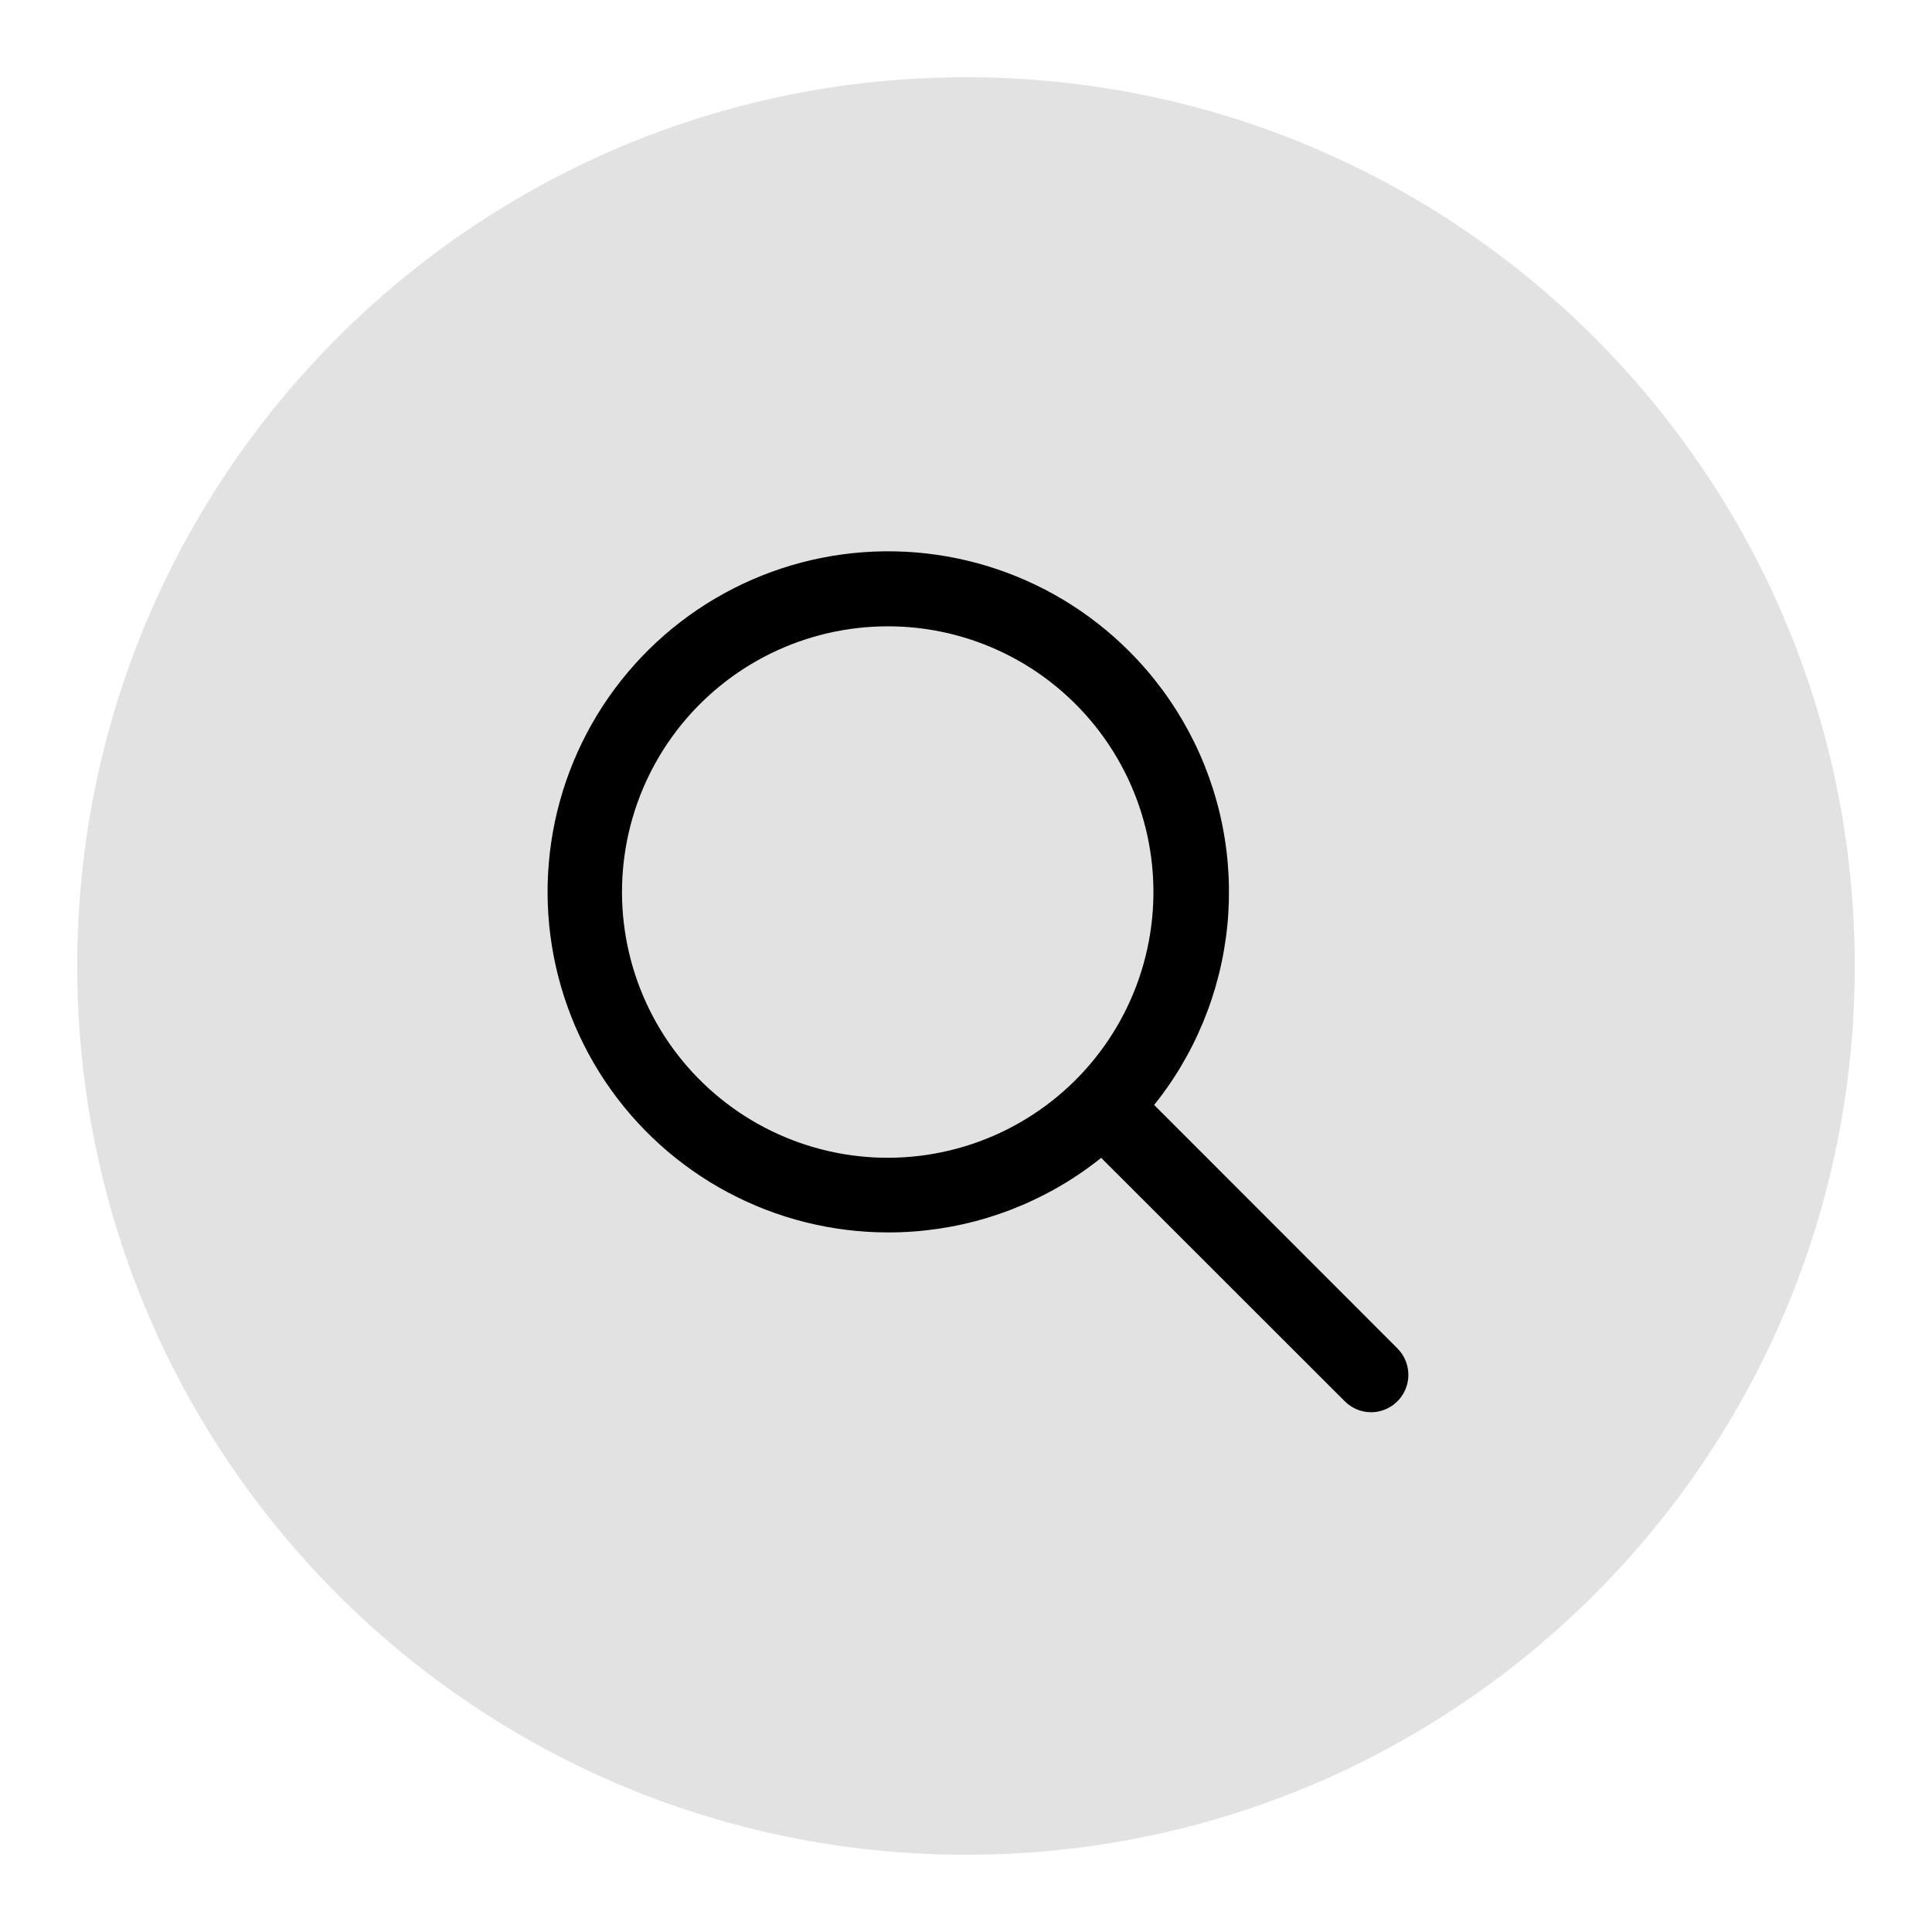
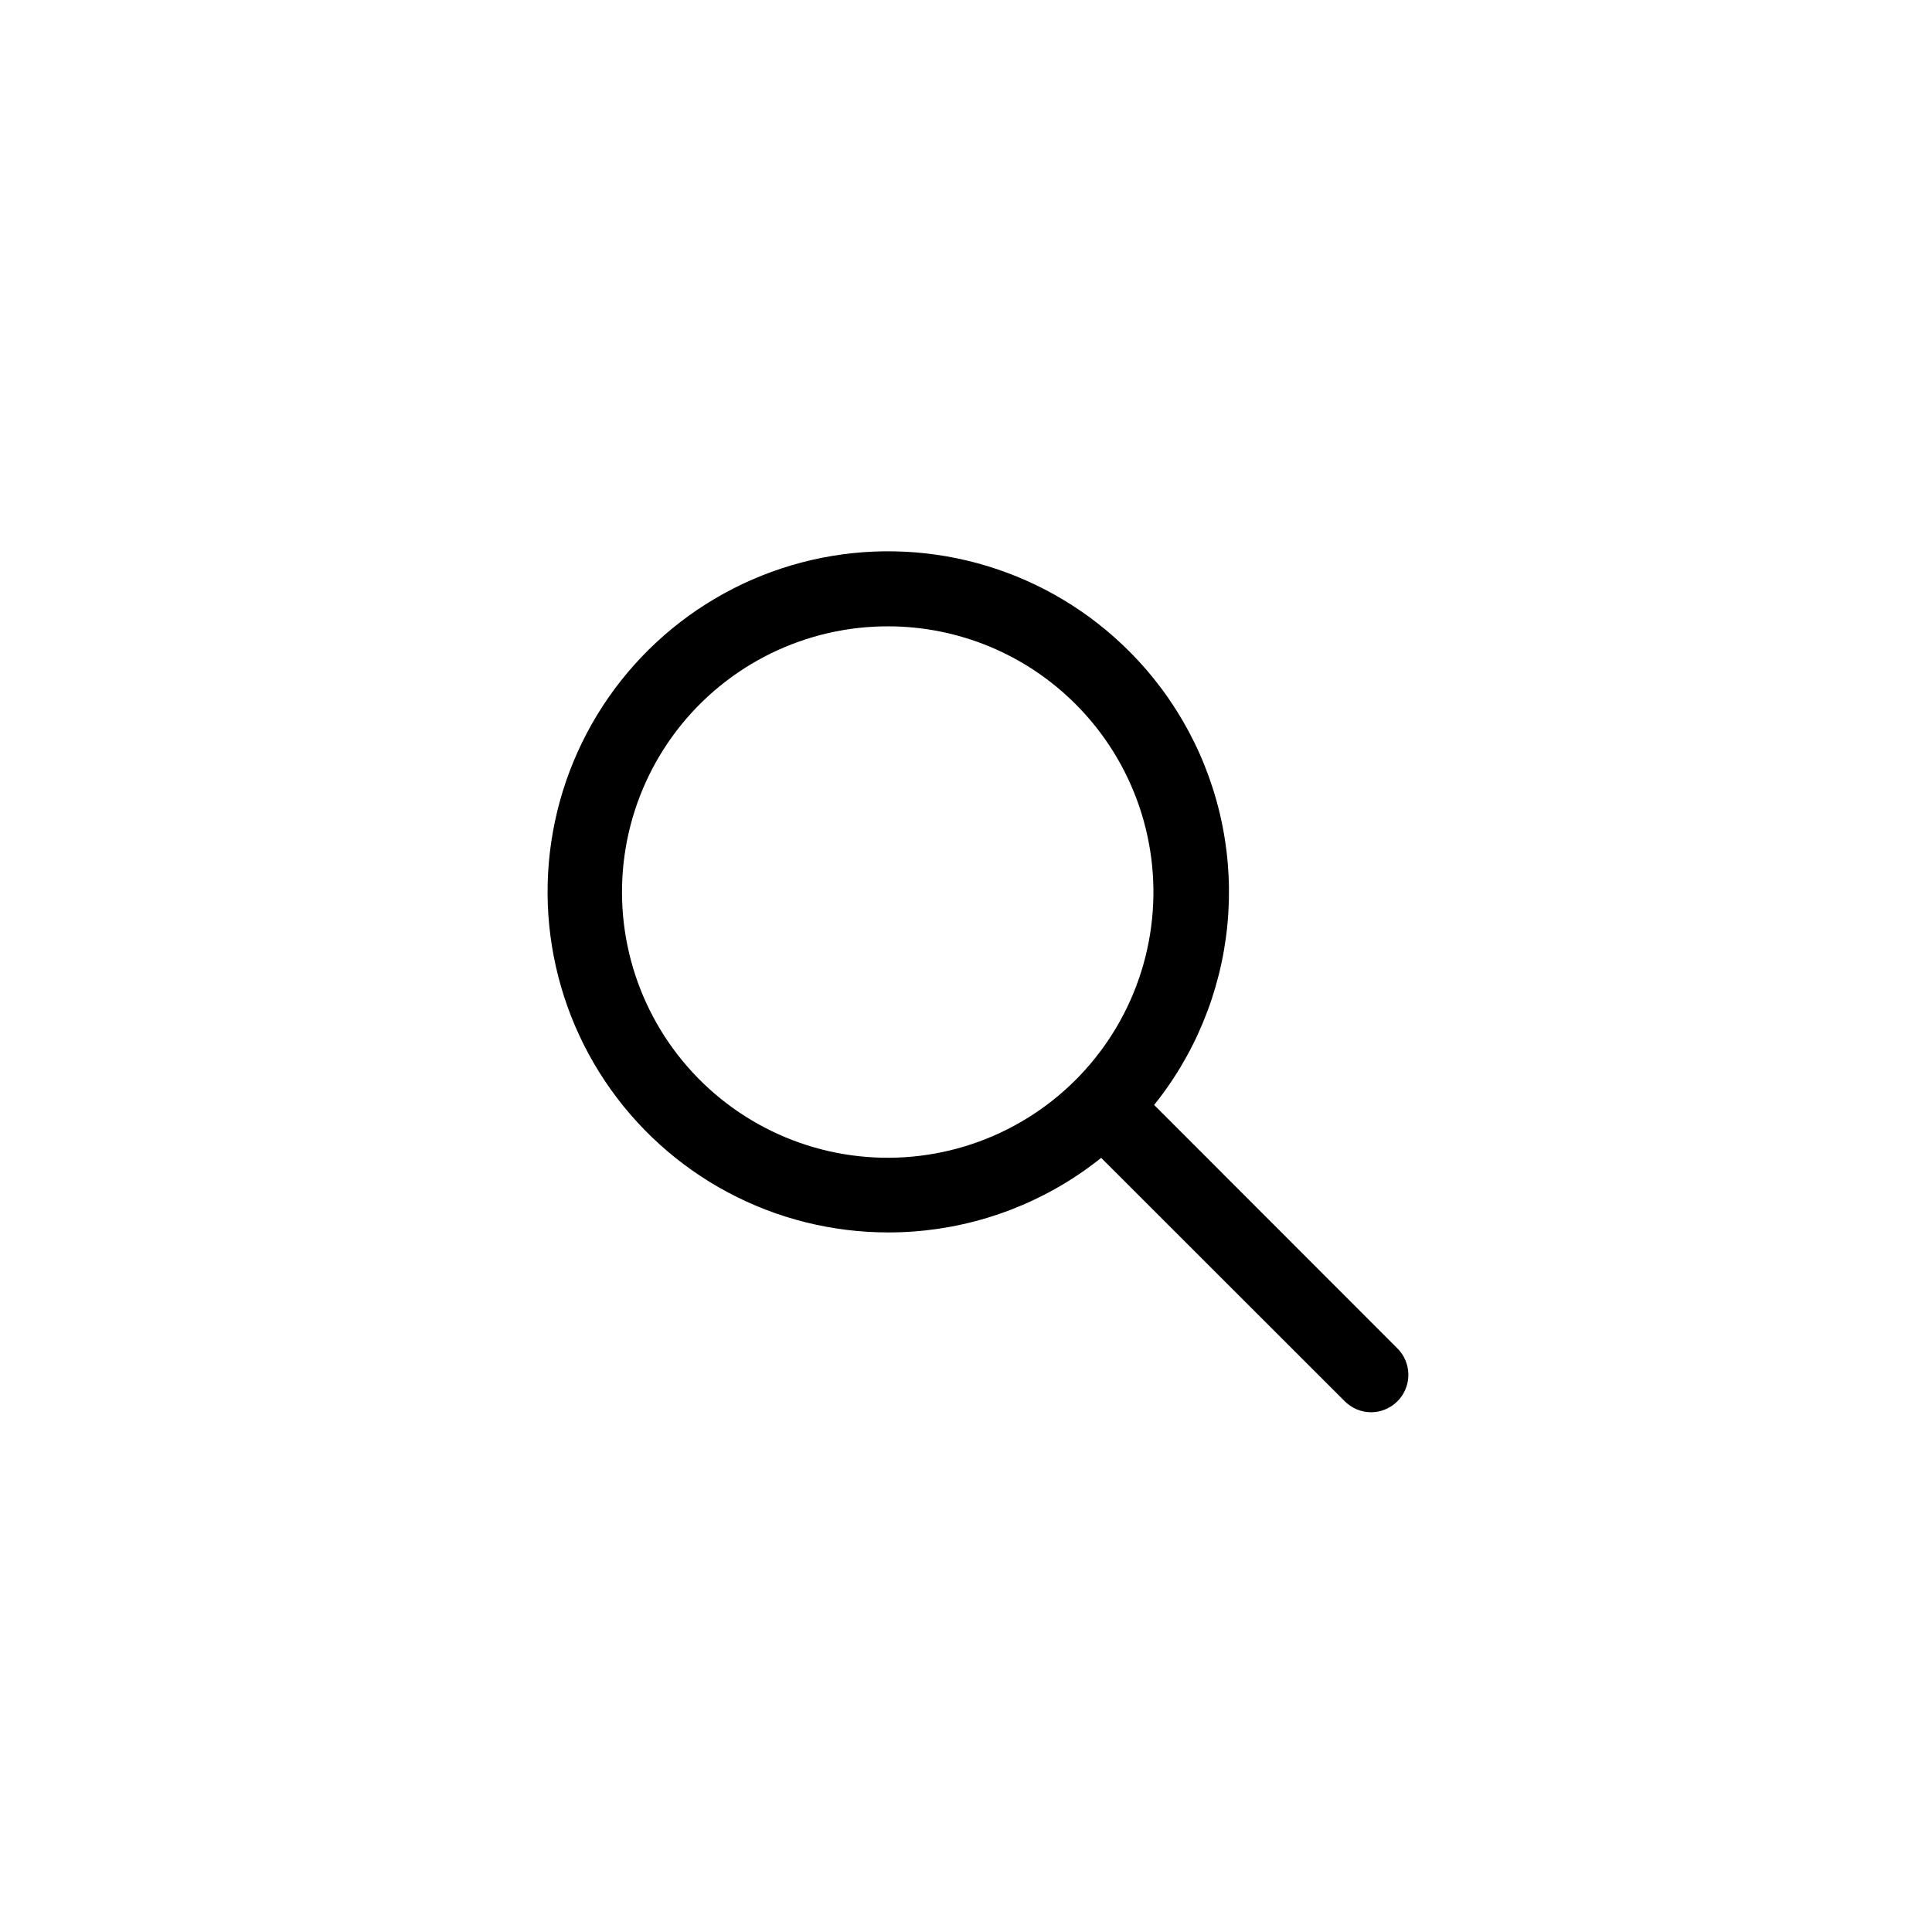
<svg xmlns="http://www.w3.org/2000/svg" width="1000" zoomAndPan="magnify" viewBox="0 0 750 750" height="1000" preserveAspectRatio="xMidYMid meet" version="1.0">
  <defs>
    <clipPath id="6d343d4314">
      <path d="M 29.984 29.984 L 720.016 29.984 L 720.016 720.016 L 29.984 720.016 Z M 29.984 29.984 " clip-rule="nonzero" />
    </clipPath>
    <clipPath id="945f9a2598">
      <path d="M 375 29.984 C 184.453 29.984 29.984 184.453 29.984 375 C 29.984 565.547 184.453 720.016 375 720.016 C 565.547 720.016 720.016 565.547 720.016 375 C 720.016 184.453 565.547 29.984 375 29.984 Z M 375 29.984 " clip-rule="nonzero" />
    </clipPath>
    <clipPath id="679fa692b2">
      <path d="M 413 414 L 547 414 L 547 548.234 L 413 548.234 Z M 413 414 " clip-rule="nonzero" />
    </clipPath>
  </defs>
  <g clip-path="url(#6d343d4314)">
    <g clip-path="url(#945f9a2598)">
-       <path fill="#e3e2e3" d="M 29.984 29.984 L 720.016 29.984 L 720.016 720.016 L 29.984 720.016 Z M 29.984 29.984 " fill-opacity="1" fill-rule="nonzero" />
-     </g>
+       </g>
  </g>
  <path fill="#000000" d="M 344.84 478.426 C 342.133 478.426 339.43 478.344 336.727 478.18 C 334.027 478.016 331.336 477.77 328.648 477.438 C 325.965 477.109 323.289 476.695 320.629 476.203 C 317.969 475.707 315.328 475.133 312.703 474.477 C 310.078 473.82 307.477 473.086 304.895 472.27 C 302.316 471.453 299.766 470.559 297.238 469.586 C 294.715 468.613 292.223 467.562 289.762 466.438 C 287.301 465.309 284.879 464.109 282.492 462.836 C 280.105 461.562 277.758 460.215 275.453 458.797 C 273.152 457.375 270.895 455.887 268.68 454.332 C 266.469 452.773 264.305 451.148 262.191 449.461 C 260.078 447.77 258.02 446.016 256.016 444.199 C 254.008 442.383 252.062 440.508 250.172 438.57 C 248.281 436.637 246.453 434.641 244.684 432.594 C 242.918 430.547 241.215 428.445 239.574 426.293 C 237.938 424.141 236.363 421.938 234.863 419.688 C 233.359 417.438 231.926 415.145 230.562 412.809 C 229.199 410.469 227.91 408.094 226.691 405.676 C 225.477 403.262 224.332 400.809 223.266 398.32 C 222.199 395.836 221.211 393.316 220.301 390.77 C 219.387 388.223 218.555 385.648 217.801 383.051 C 217.047 380.453 216.375 377.832 215.781 375.191 C 215.188 372.555 214.676 369.898 214.246 367.227 C 213.816 364.555 213.469 361.871 213.203 359.18 C 212.938 356.488 212.758 353.789 212.656 351.086 C 212.559 348.383 212.539 345.676 212.605 342.973 C 212.672 340.266 212.824 337.566 213.055 334.871 C 213.289 332.176 213.602 329.488 214 326.812 C 214.395 324.137 214.875 321.477 215.438 318.828 C 215.996 316.18 216.637 313.555 217.359 310.945 C 218.082 308.34 218.883 305.754 219.762 303.195 C 220.645 300.637 221.602 298.109 222.637 295.609 C 223.672 293.109 224.785 290.645 225.973 288.211 C 227.16 285.781 228.418 283.391 229.754 281.035 C 231.086 278.68 232.492 276.371 233.969 274.102 C 235.445 271.836 236.988 269.613 238.602 267.441 C 240.211 265.27 241.891 263.148 243.633 261.078 C 245.375 259.008 247.18 256.992 249.047 255.031 C 250.91 253.074 252.836 251.172 254.82 249.332 C 256.801 247.492 258.84 245.715 260.93 243.996 C 263.023 242.281 265.168 240.633 267.359 239.047 C 269.555 237.461 271.793 235.945 274.078 234.5 C 276.367 233.055 278.695 231.68 281.066 230.375 C 283.438 229.07 285.844 227.84 288.289 226.684 C 290.738 225.527 293.215 224.449 295.73 223.445 C 298.242 222.441 300.781 221.516 303.352 220.668 C 305.922 219.82 308.516 219.051 311.133 218.363 C 313.75 217.676 316.383 217.066 319.039 216.539 C 321.691 216.012 324.359 215.57 327.039 215.207 C 329.723 214.844 332.41 214.562 335.109 214.363 C 337.809 214.168 340.512 214.051 343.215 214.02 C 345.922 213.988 348.625 214.039 351.328 214.172 C 354.031 214.309 356.727 214.523 359.414 214.824 C 362.105 215.125 364.781 215.504 367.449 215.969 C 370.113 216.434 372.762 216.98 375.395 217.605 C 378.027 218.23 380.637 218.938 383.227 219.727 C 385.812 220.512 388.375 221.379 390.914 222.324 C 393.449 223.266 395.953 224.289 398.426 225.387 C 400.898 226.484 403.336 227.656 405.734 228.902 C 408.137 230.152 410.496 231.473 412.816 232.863 C 415.137 234.258 417.41 235.719 419.641 237.25 C 421.871 238.785 424.055 240.383 426.184 242.051 C 428.316 243.715 430.395 245.445 432.422 247.238 C 434.445 249.031 436.414 250.887 438.328 252.801 C 440.625 255.094 442.836 257.473 444.957 259.93 C 447.078 262.387 449.105 264.918 451.043 267.523 C 452.977 270.129 454.812 272.805 456.551 275.547 C 458.289 278.289 459.926 281.09 461.457 283.953 C 462.988 286.816 464.414 289.73 465.73 292.699 C 467.047 295.668 468.25 298.68 469.348 301.734 C 470.441 304.793 471.422 307.883 472.289 311.012 C 473.156 314.141 473.906 317.297 474.539 320.48 C 475.176 323.664 475.691 326.867 476.09 330.09 C 476.488 333.312 476.766 336.547 476.926 339.789 C 477.086 343.031 477.125 346.273 477.047 349.52 C 476.965 352.766 476.77 356.004 476.449 359.234 C 476.133 362.465 475.695 365.68 475.141 368.879 C 474.586 372.078 473.914 375.254 473.125 378.402 C 472.336 381.551 471.43 384.668 470.414 387.75 C 469.395 390.832 468.262 393.871 467.02 396.871 C 465.777 399.871 464.426 402.82 462.965 405.719 C 461.508 408.621 459.941 411.461 458.273 414.246 C 456.602 417.031 454.832 419.75 452.961 422.402 C 451.094 425.059 449.125 427.641 447.066 430.148 C 445.008 432.656 442.855 435.086 440.617 437.438 C 438.379 439.789 436.055 442.051 433.648 444.23 C 431.242 446.41 428.758 448.5 426.199 450.496 C 423.637 452.492 421.008 454.391 418.309 456.191 C 415.605 457.996 412.844 459.695 410.02 461.293 C 407.191 462.895 404.312 464.387 401.375 465.773 C 398.441 467.16 395.457 468.434 392.43 469.602 C 389.398 470.77 386.328 471.82 383.223 472.762 C 380.113 473.703 376.977 474.527 373.809 475.234 C 370.641 475.945 367.449 476.535 364.238 477.012 C 361.027 477.484 357.801 477.84 354.566 478.074 C 351.328 478.312 348.086 478.43 344.84 478.426 Z M 344.84 243.141 C 342.867 243.137 340.898 243.188 338.93 243.297 C 336.961 243.406 335 243.57 333.043 243.789 C 331.082 244.012 329.133 244.289 327.191 244.621 C 325.246 244.953 323.316 245.34 321.395 245.785 C 319.477 246.23 317.57 246.727 315.68 247.281 C 313.785 247.832 311.91 248.438 310.055 249.098 C 308.199 249.758 306.363 250.473 304.547 251.238 C 302.73 252.004 300.938 252.82 299.168 253.688 C 297.398 254.555 295.656 255.473 293.938 256.441 C 292.223 257.41 290.535 258.426 288.875 259.492 C 287.219 260.555 285.59 261.668 283.996 262.824 C 282.402 263.984 280.84 265.184 279.316 266.434 C 277.789 267.68 276.301 268.969 274.852 270.305 C 273.398 271.637 271.984 273.008 270.613 274.422 C 269.238 275.836 267.906 277.289 266.617 278.777 C 265.328 280.27 264.082 281.793 262.879 283.355 C 261.676 284.918 260.52 286.512 259.41 288.141 C 258.297 289.766 257.234 291.426 256.219 293.113 C 255.203 294.805 254.234 296.52 253.32 298.262 C 252.402 300.008 251.535 301.777 250.719 303.57 C 249.902 305.363 249.137 307.18 248.426 309.016 C 247.715 310.855 247.055 312.711 246.449 314.586 C 245.844 316.461 245.293 318.352 244.793 320.262 C 244.297 322.168 243.855 324.086 243.469 326.02 C 243.078 327.953 242.75 329.895 242.473 331.844 C 242.195 333.797 241.977 335.754 241.812 337.719 C 241.648 339.684 241.543 341.648 241.492 343.617 C 241.438 345.59 241.445 347.559 241.508 349.527 C 241.57 351.5 241.688 353.465 241.859 355.43 C 242.035 357.391 242.266 359.348 242.555 361.297 C 242.84 363.246 243.184 365.188 243.582 367.117 C 243.977 369.047 244.43 370.965 244.938 372.867 C 245.445 374.773 246.008 376.66 246.625 378.535 C 247.242 380.406 247.91 382.258 248.633 384.094 C 249.355 385.926 250.129 387.738 250.953 389.527 C 251.781 391.316 252.656 393.078 253.582 394.82 C 254.512 396.559 255.488 398.27 256.512 399.953 C 257.539 401.637 258.609 403.289 259.73 404.91 C 260.852 406.531 262.016 408.117 263.227 409.672 C 264.438 411.23 265.691 412.746 266.988 414.23 C 268.289 415.715 269.629 417.156 271.008 418.562 C 272.391 419.969 273.809 421.336 275.27 422.66 C 276.727 423.984 278.223 425.266 279.758 426.508 C 281.289 427.746 282.855 428.938 284.457 430.09 C 286.059 431.238 287.691 432.34 289.355 433.395 C 291.02 434.453 292.711 435.457 294.434 436.418 C 296.156 437.375 297.902 438.285 299.676 439.141 C 301.449 440 303.25 440.809 305.07 441.562 C 306.891 442.32 308.73 443.02 310.59 443.672 C 312.449 444.32 314.328 444.918 316.223 445.461 C 318.117 446 320.027 446.488 321.949 446.922 C 323.871 447.355 325.805 447.734 327.75 448.055 C 329.691 448.375 331.645 448.645 333.605 448.852 C 335.562 449.062 337.527 449.219 339.496 449.316 C 341.465 449.414 343.434 449.453 345.406 449.438 C 347.375 449.422 349.344 449.352 351.312 449.223 C 353.277 449.094 355.238 448.91 357.195 448.672 C 359.152 448.43 361.098 448.133 363.039 447.781 C 364.977 447.43 366.902 447.023 368.82 446.559 C 370.734 446.098 372.637 445.578 374.523 445.008 C 376.41 444.438 378.277 443.812 380.125 443.133 C 381.977 442.453 383.805 441.723 385.613 440.941 C 387.422 440.156 389.207 439.32 390.969 438.438 C 392.727 437.551 394.461 436.613 396.168 435.629 C 397.875 434.645 399.555 433.609 401.199 432.531 C 402.848 431.449 404.465 430.32 406.047 429.148 C 407.629 427.973 409.18 426.754 410.691 425.492 C 412.203 424.23 413.68 422.926 415.117 421.578 C 416.559 420.23 417.957 418.844 419.316 417.418 C 420.672 415.988 421.992 414.523 423.266 413.02 C 424.539 411.52 425.77 409.98 426.957 408.406 C 428.145 406.832 429.285 405.227 430.379 403.59 C 431.477 401.949 432.523 400.281 433.52 398.582 C 434.52 396.883 435.469 395.156 436.371 393.402 C 437.27 391.652 438.117 389.875 438.918 388.07 C 439.715 386.27 440.461 384.445 441.156 382.602 C 441.848 380.758 442.488 378.895 443.078 377.012 C 443.664 375.133 444.195 373.234 444.676 371.324 C 445.152 369.41 445.574 367.488 445.945 365.551 C 446.312 363.613 446.625 361.672 446.879 359.715 C 447.137 357.762 447.336 355.801 447.48 353.836 C 447.625 351.871 447.715 349.902 447.746 347.934 C 447.777 345.961 447.75 343.992 447.668 342.023 C 447.586 340.055 447.449 338.09 447.254 336.129 C 447.062 334.168 446.812 332.211 446.504 330.266 C 446.199 328.32 445.836 326.383 445.422 324.457 C 445.004 322.531 444.531 320.617 444.004 318.719 C 443.477 316.82 442.898 314.938 442.262 313.07 C 441.629 311.207 440.941 309.359 440.199 307.535 C 439.457 305.707 438.668 303.902 437.824 302.121 C 436.98 300.34 436.086 298.586 435.141 296.855 C 434.195 295.125 433.203 293.426 432.16 291.754 C 431.117 290.078 430.031 288.438 428.895 286.828 C 427.758 285.219 426.578 283.641 425.352 282.098 C 424.125 280.555 422.855 279.051 421.539 277.578 C 420.227 276.109 418.875 274.68 417.48 273.285 C 415.102 270.906 412.609 268.648 410.012 266.512 C 407.41 264.375 404.711 262.371 401.914 260.5 C 399.117 258.629 396.234 256.902 393.266 255.312 C 390.301 253.727 387.262 252.285 384.152 250.996 C 381.047 249.707 377.883 248.57 374.66 247.594 C 371.441 246.613 368.184 245.793 364.883 245.133 C 361.582 244.473 358.258 243.977 354.91 243.645 C 351.559 243.312 348.203 243.145 344.84 243.141 Z M 344.84 243.141 " fill-opacity="1" fill-rule="nonzero" />
  <g clip-path="url(#679fa692b2)">
    <path fill="#000000" d="M 532.254 548.234 C 530.328 548.227 528.48 547.852 526.707 547.109 C 524.934 546.367 523.367 545.312 522.012 543.949 L 417.77 439.781 C 417.094 439.105 416.492 438.371 415.961 437.578 C 415.434 436.785 414.984 435.945 414.617 435.066 C 414.254 434.184 413.977 433.273 413.793 432.336 C 413.605 431.402 413.512 430.457 413.512 429.5 C 413.512 428.547 413.605 427.602 413.793 426.664 C 413.977 425.73 414.254 424.82 414.617 423.938 C 414.984 423.059 415.434 422.219 415.961 421.426 C 416.492 420.633 417.094 419.898 417.77 419.223 C 418.445 418.547 419.18 417.945 419.973 417.414 C 420.766 416.887 421.605 416.438 422.484 416.07 C 423.367 415.707 424.277 415.43 425.215 415.246 C 426.148 415.059 427.094 414.965 428.051 414.965 C 429.004 414.965 429.949 415.059 430.887 415.246 C 431.82 415.43 432.73 415.707 433.613 416.07 C 434.492 416.438 435.332 416.887 436.125 417.414 C 436.918 417.945 437.652 418.547 438.328 419.223 L 542.496 523.465 C 542.996 523.969 543.461 524.508 543.883 525.082 C 544.305 525.652 544.684 526.254 545.02 526.883 C 545.355 527.512 545.641 528.164 545.879 528.832 C 546.117 529.504 546.305 530.191 546.445 530.887 C 546.582 531.586 546.668 532.293 546.703 533.004 C 546.738 533.715 546.719 534.426 546.648 535.133 C 546.582 535.844 546.457 536.543 546.285 537.234 C 546.113 537.926 545.891 538.598 545.617 539.258 C 545.348 539.914 545.027 540.551 544.66 541.16 C 544.297 541.773 543.887 542.355 543.438 542.906 C 542.984 543.457 542.496 543.973 541.969 544.453 C 541.441 544.93 540.883 545.371 540.293 545.766 C 539.703 546.164 539.086 546.516 538.441 546.82 C 537.797 547.129 537.137 547.387 536.457 547.594 C 535.773 547.805 535.082 547.961 534.379 548.07 C 533.672 548.176 532.965 548.23 532.254 548.234 Z M 532.254 548.234 " fill-opacity="1" fill-rule="nonzero" />
  </g>
</svg>